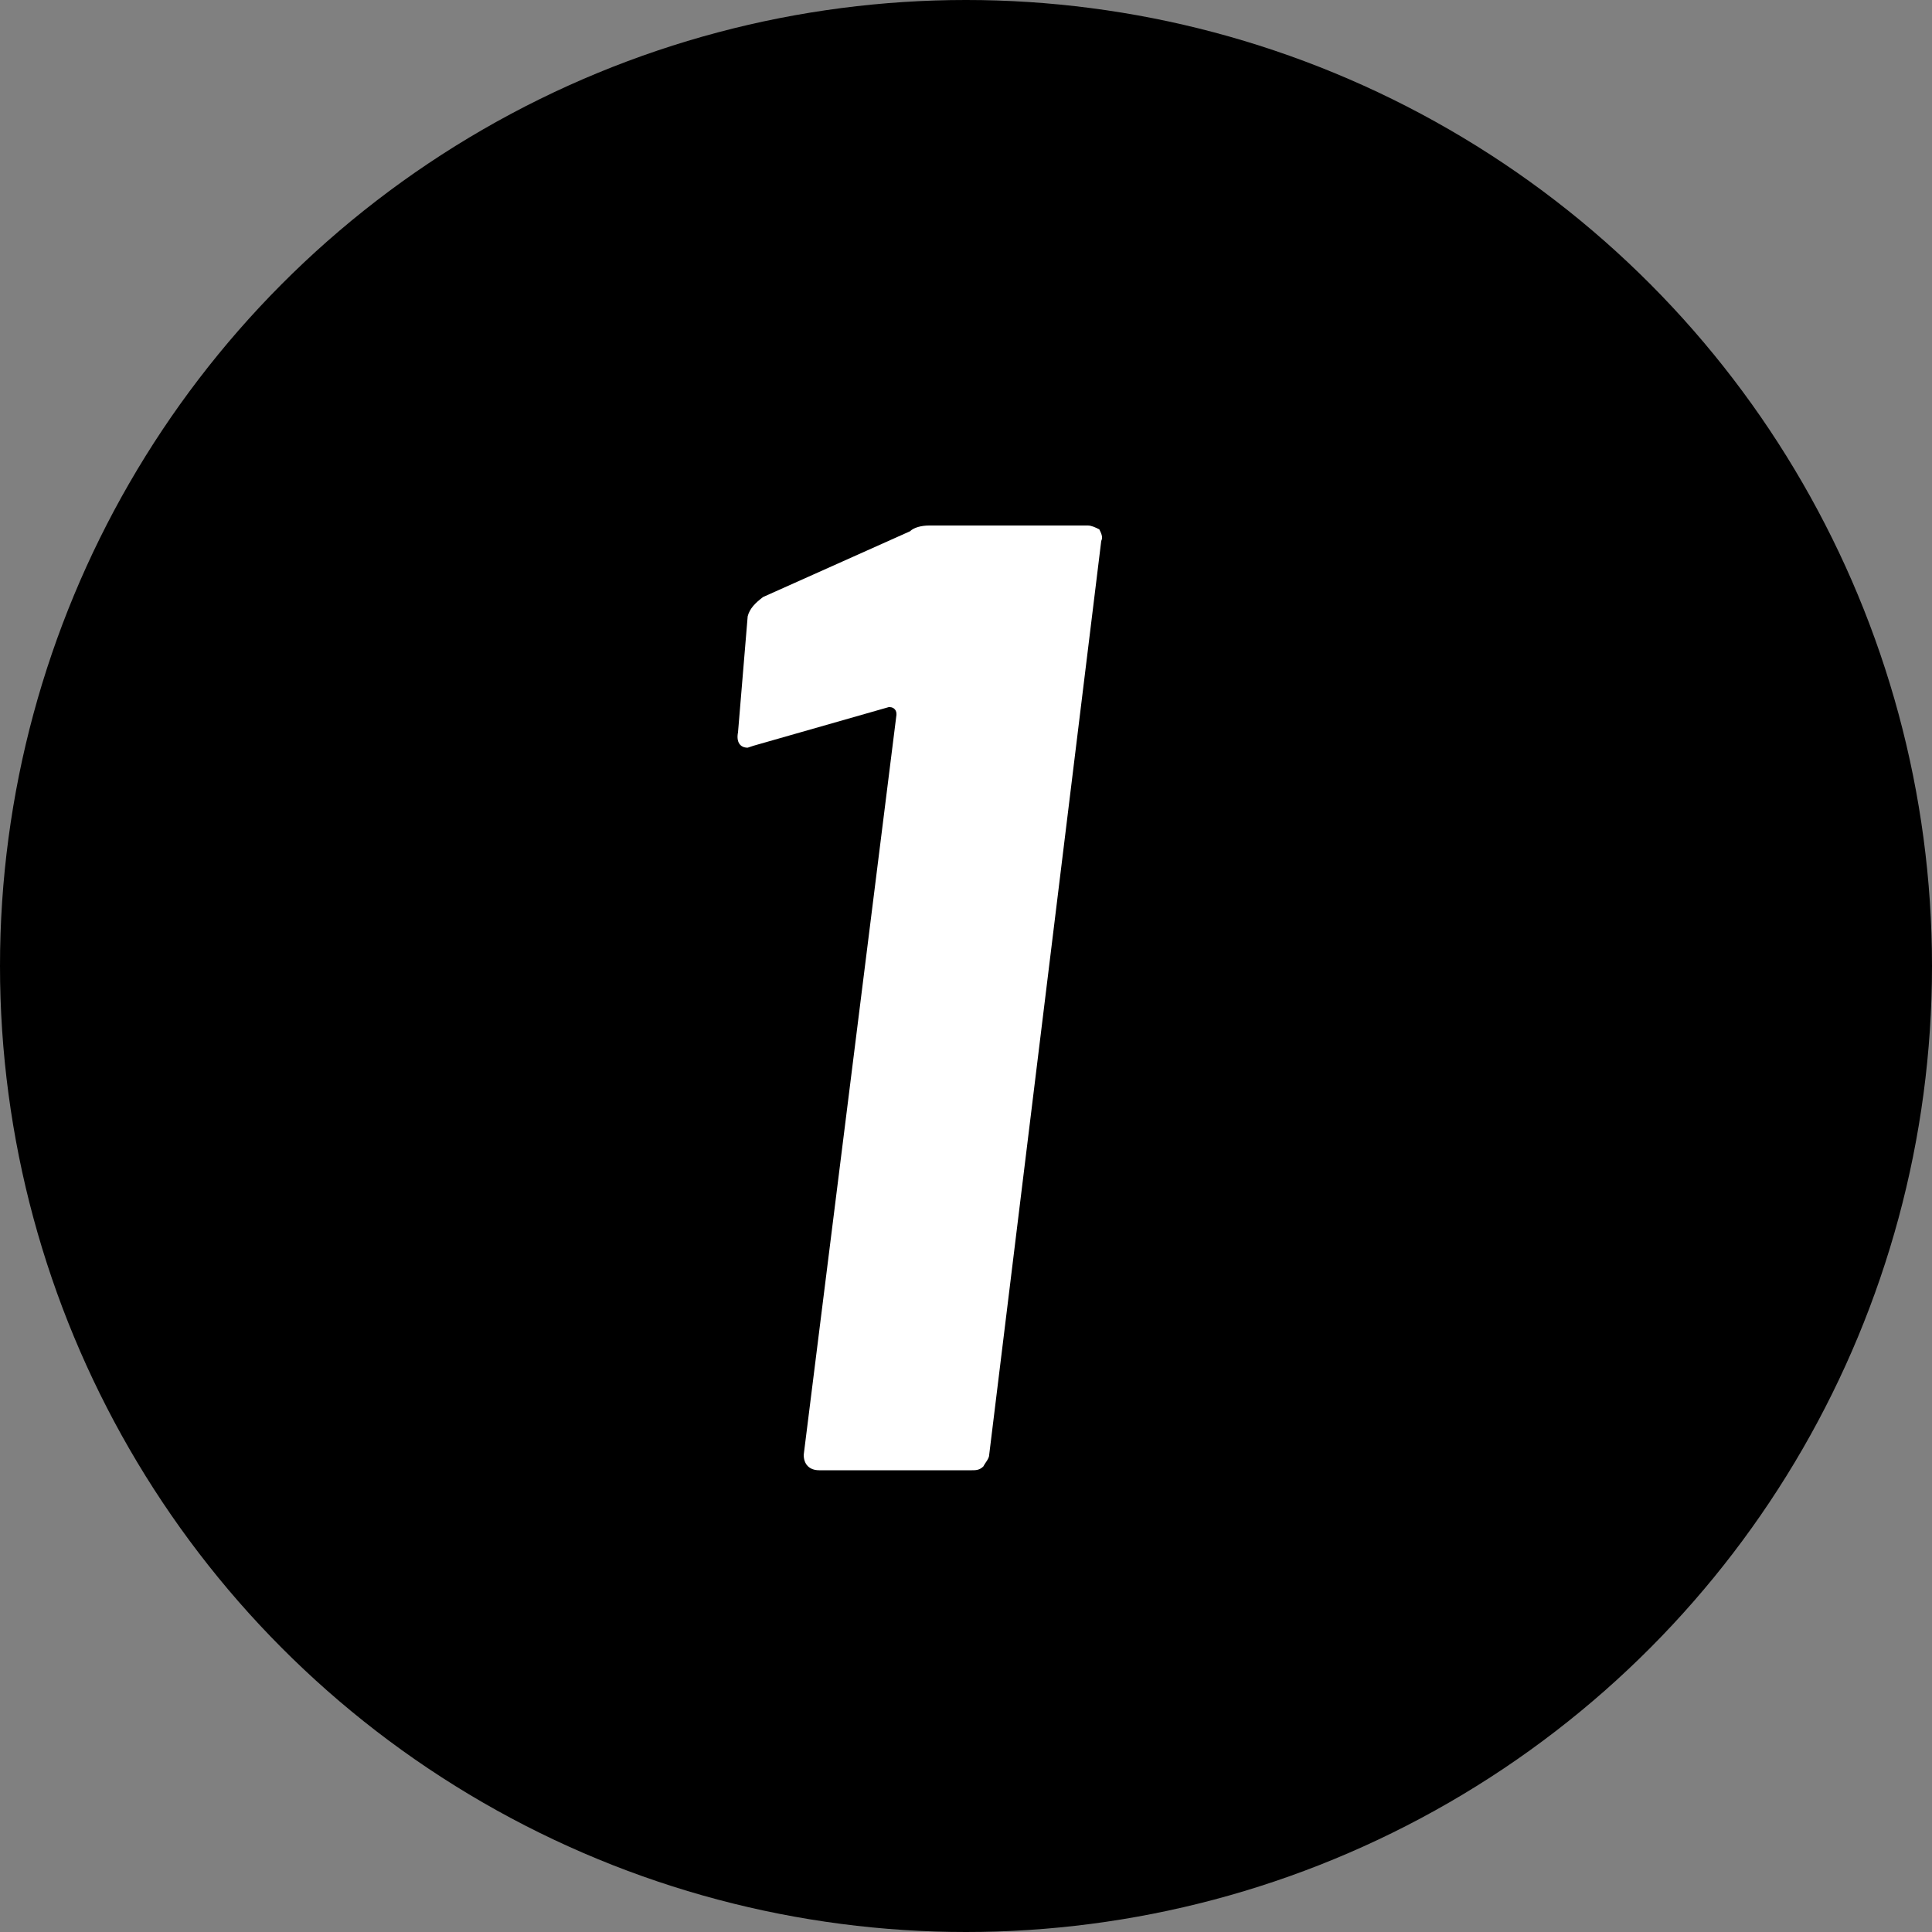
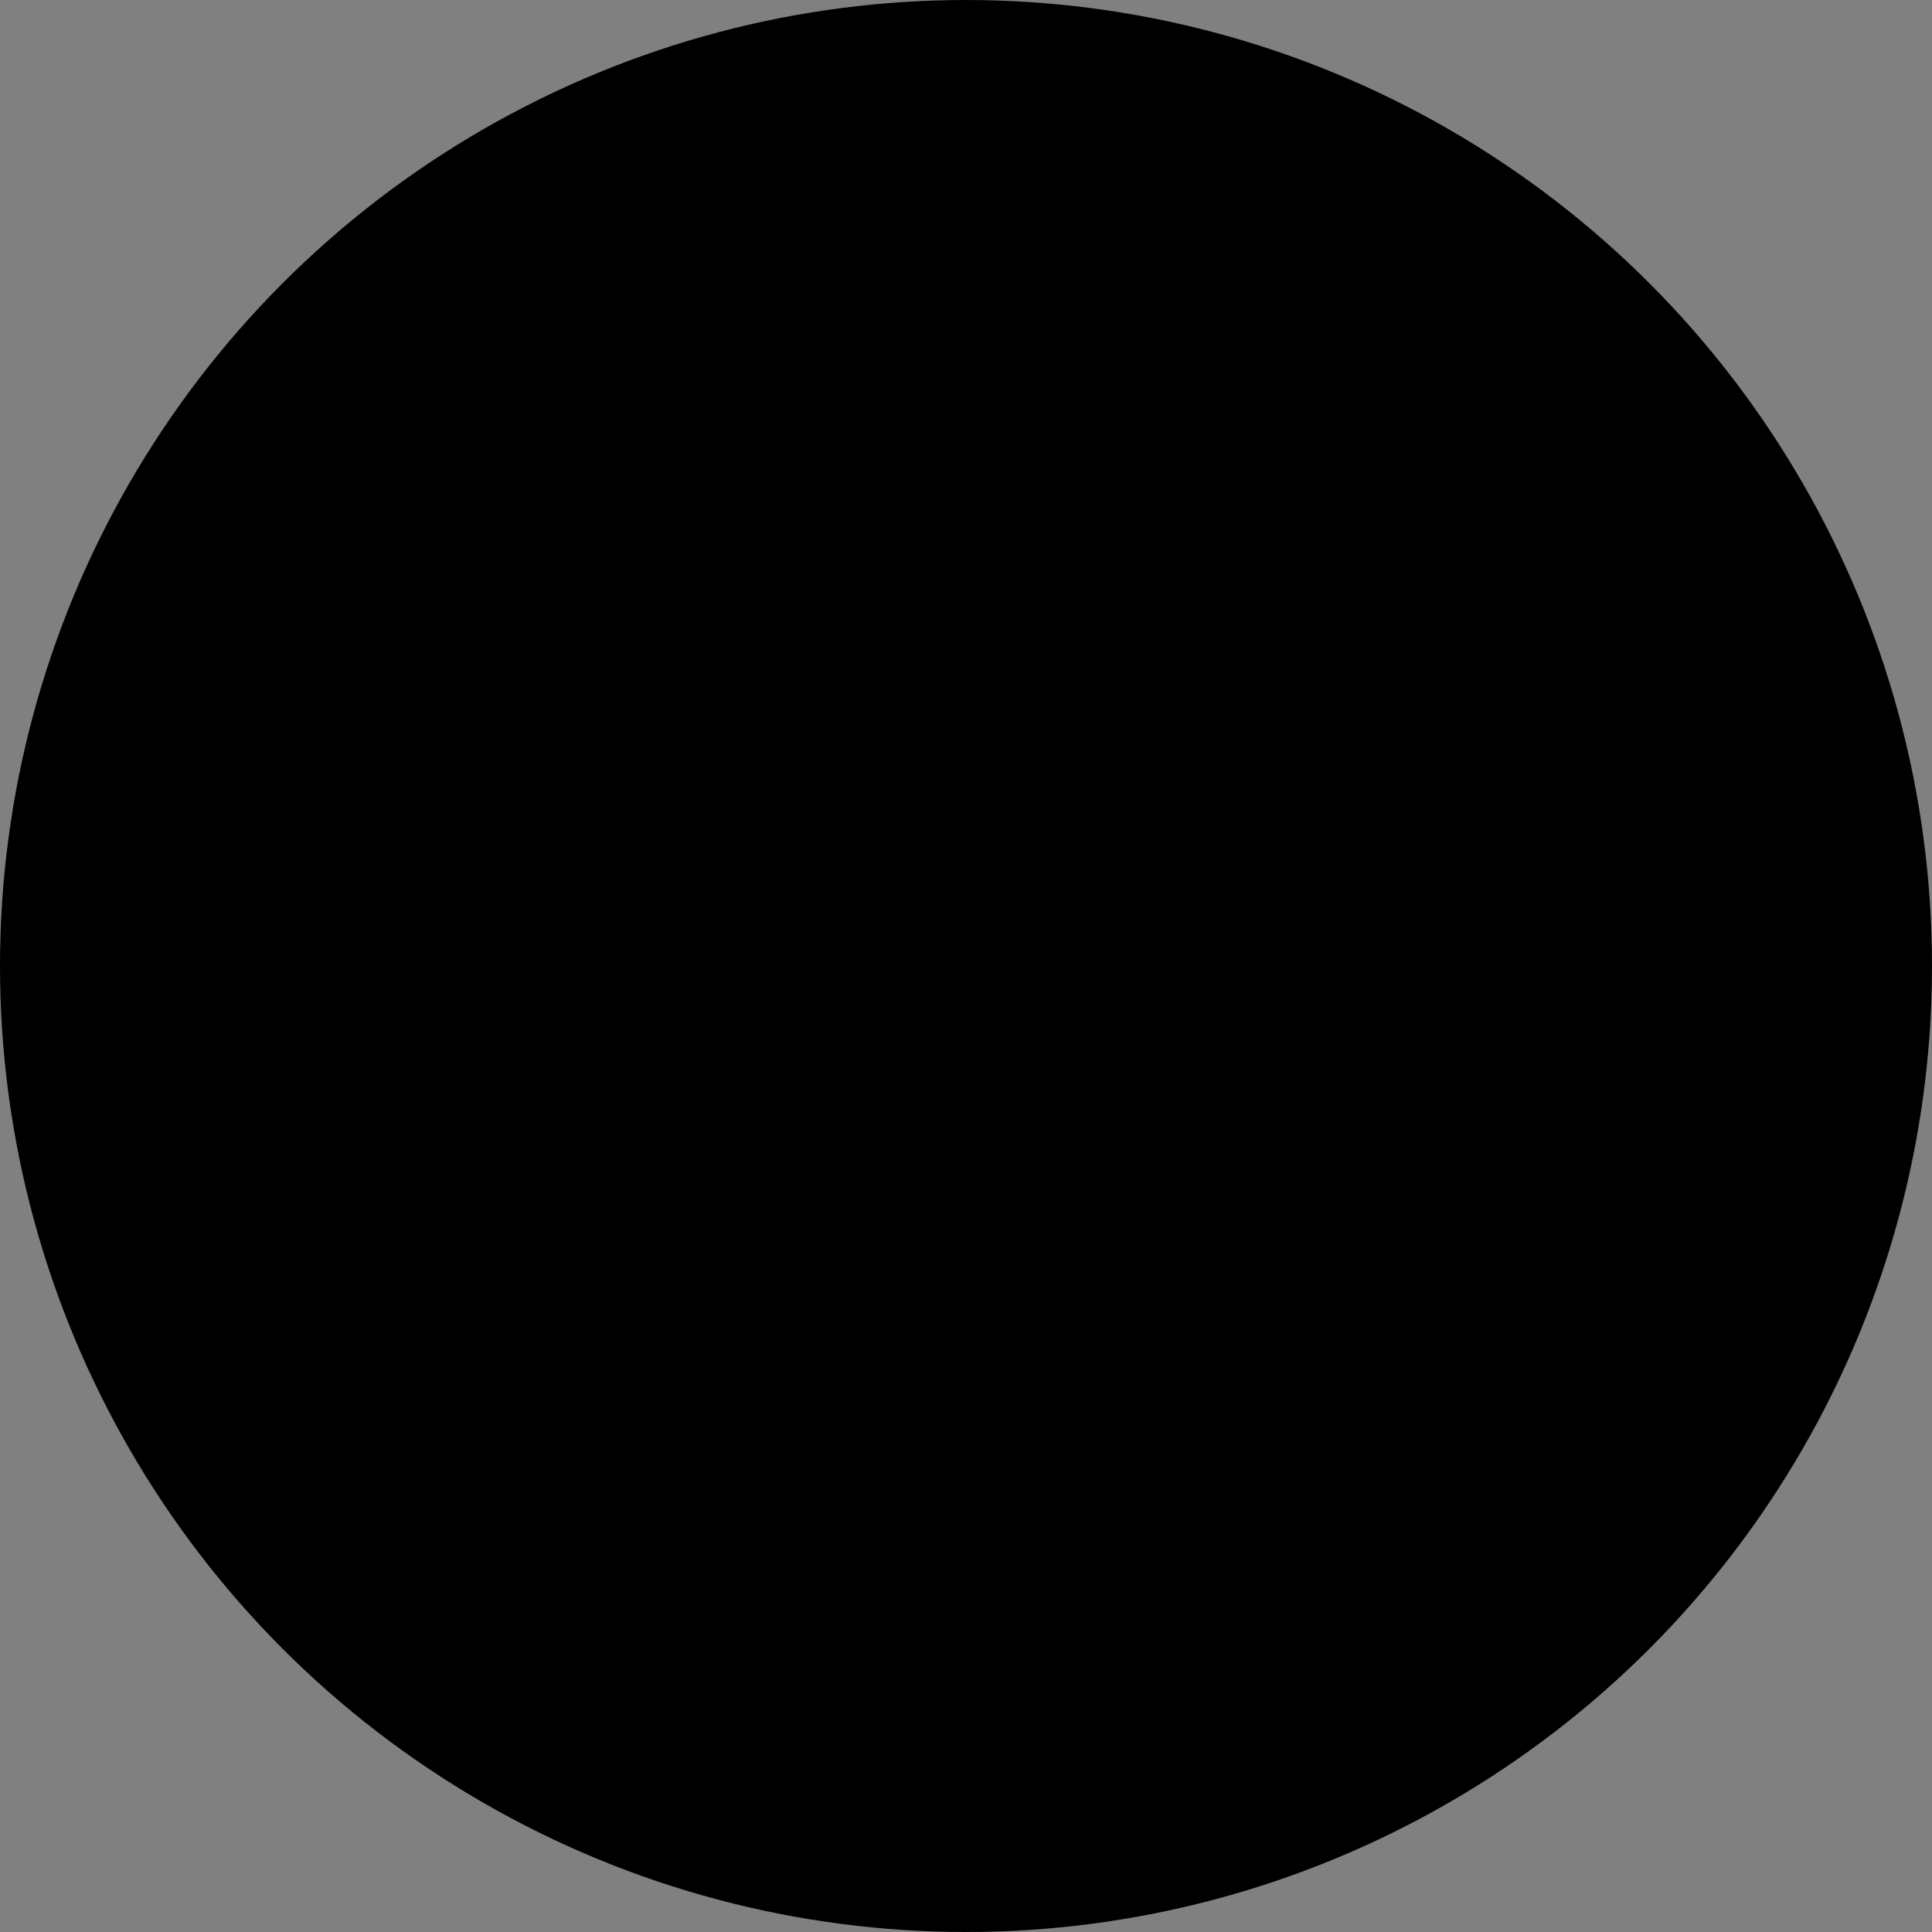
<svg xmlns="http://www.w3.org/2000/svg" version="1.1" id="レイヤー_1" x="0px" y="0px" viewBox="0 0 100 100" style="enable-background:new 0 0 100 100;" xml:space="preserve">
  <rect x="0" y="0" width="100" height="100" fill="#808080" stroke="none" />
  <style type="text/css">
	.st0{fill:#FFFFFF;}
</style>
  <g>
    <circle cx="50" cy="50" r="50" />
  </g>
  <g>
-     <path class="st0" d="M48.1,27.2h8.2c0.2,0,0.4,0.1,0.6,0.2c0.1,0.2,0.2,0.4,0.1,0.6l-5.8,47.3c0,0.2-0.2,0.4-0.3,0.6   c-0.2,0.2-0.4,0.2-0.6,0.2h-7.9c-0.5,0-0.8-0.3-0.8-0.8L46.4,37c0-0.1,0-0.2-0.1-0.3c-0.1-0.1-0.2-0.1-0.3-0.1L39,38.6l-0.3,0.1   c-0.4,0-0.6-0.3-0.5-0.8l0.5-6c0.1-0.4,0.4-0.7,0.8-1l7.6-3.4C47.3,27.3,47.7,27.2,48.1,27.2z" />
-   </g>
+     </g>
</svg>